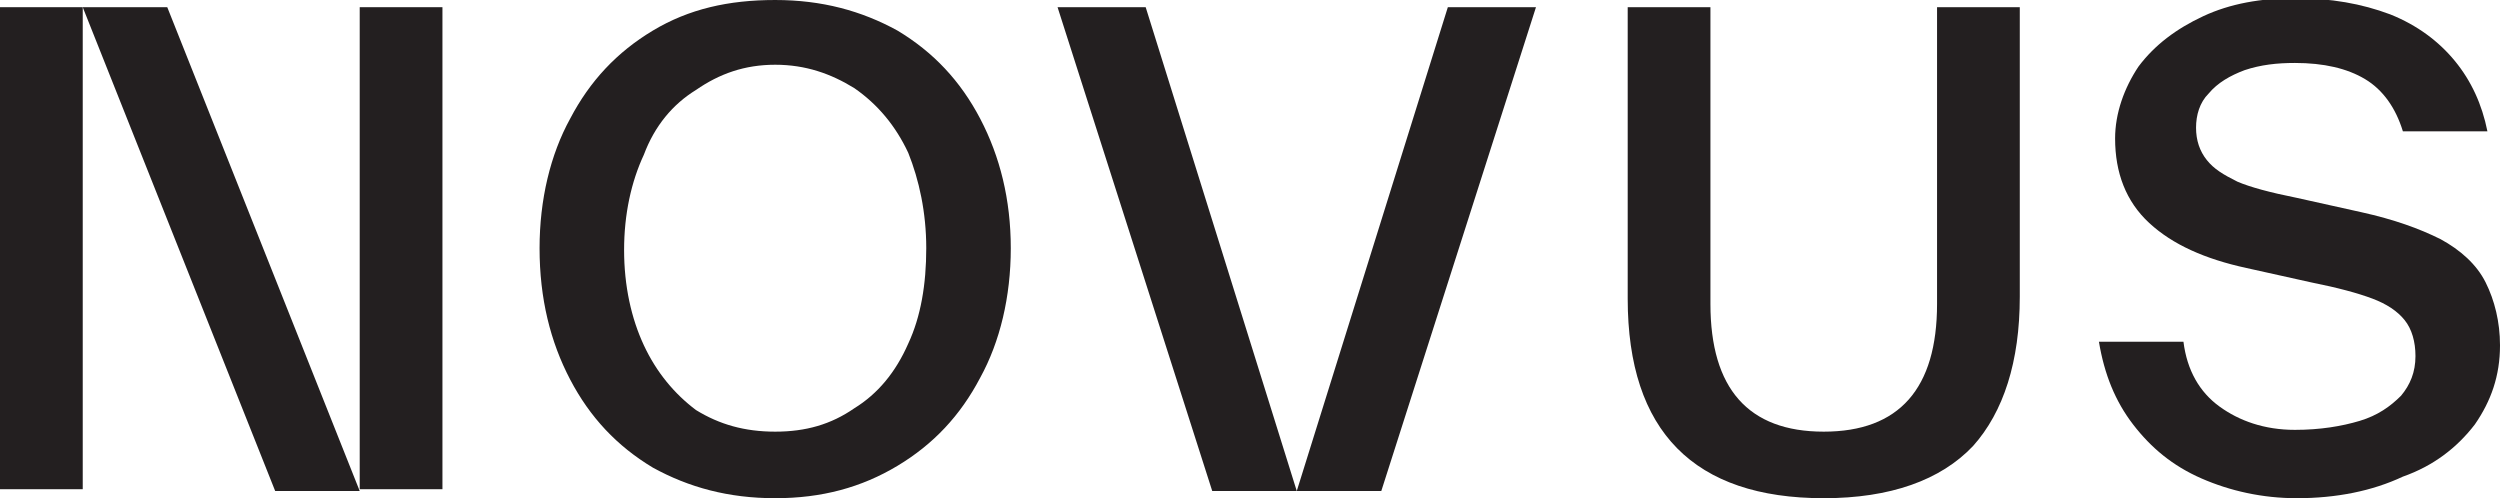
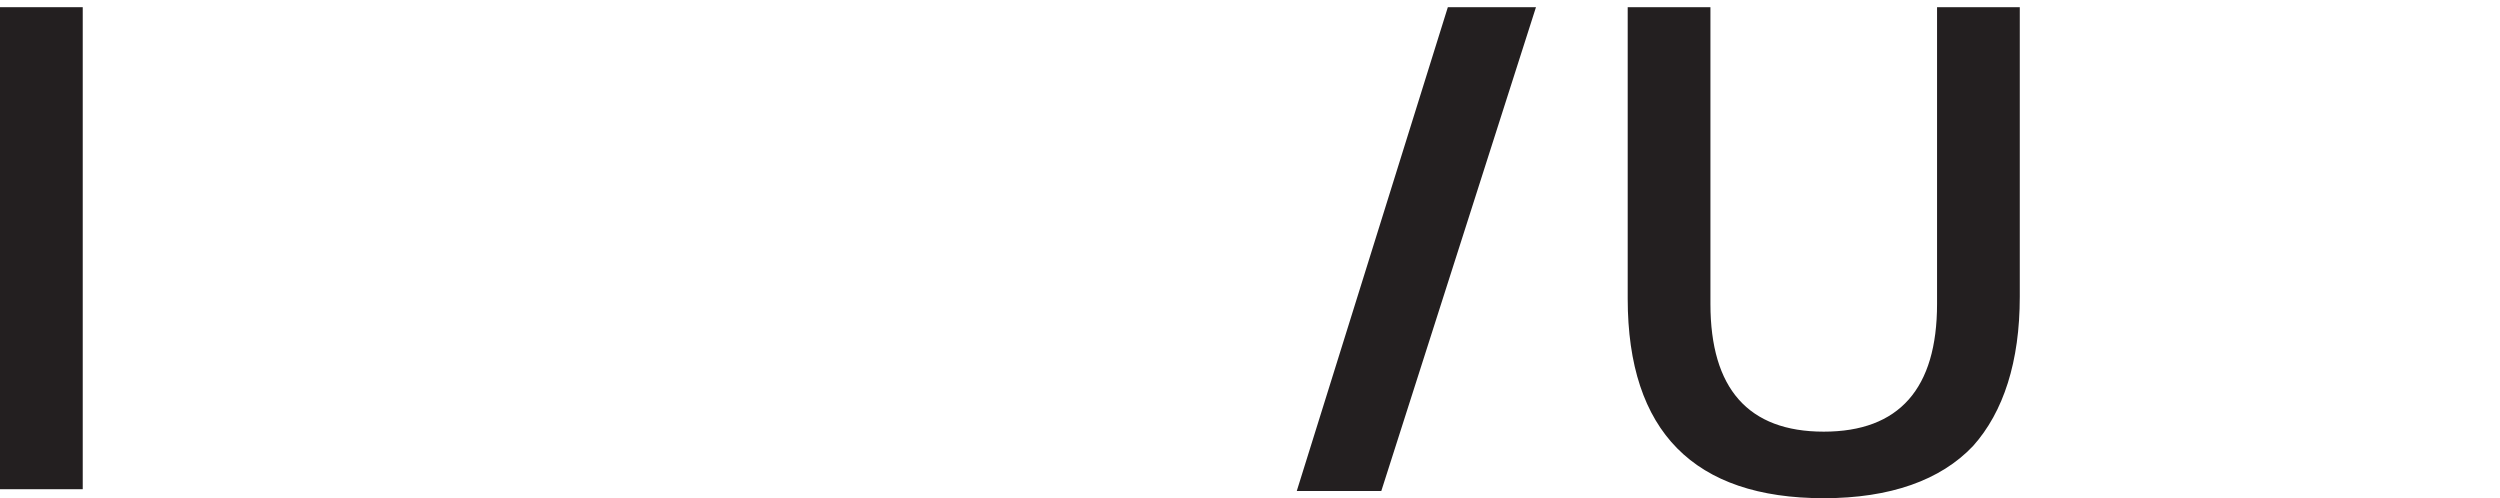
<svg xmlns="http://www.w3.org/2000/svg" version="1.1" id="Layer_1" x="0px" y="0px" viewBox="0 0 139 27.7" style="enable-background:new 0 0 139 27.7;" xml:space="preserve">
  <style type="text/css">
	.st0{fill:#231F20;}
</style>
  <g>
    <g transform="matrix(1,0,0,1,0,0)">
-       <path vector-effect="none" class="st0" d="M43.1,27.7c-2.6,0-4.8-0.6-6.8-1.7c-2-1.2-3.5-2.8-4.6-4.9C30.6,19,30,16.6,30,13.8    c0-2.7,0.6-5.2,1.7-7.2c1.1-2.1,2.6-3.7,4.6-4.9c2-1.2,4.2-1.7,6.8-1.7c2.6,0,4.8,0.6,6.8,1.7c2,1.2,3.5,2.8,4.6,4.9    c1.1,2.1,1.7,4.5,1.7,7.2c0,2.7-0.6,5.2-1.7,7.2c-1.1,2.1-2.6,3.7-4.6,4.9C47.9,27.1,45.7,27.7,43.1,27.7 M43.1,24    c1.7,0,3.1-0.4,4.4-1.3c1.3-0.8,2.3-2,3-3.6c0.7-1.5,1-3.3,1-5.3s-0.4-3.8-1-5.3c-0.7-1.5-1.7-2.7-3-3.6c-1.3-0.8-2.7-1.3-4.4-1.3    S40,4.1,38.7,5c-1.3,0.8-2.3,2-2.9,3.6c-0.7,1.5-1.1,3.3-1.1,5.3s0.4,3.8,1.1,5.3c0.7,1.5,1.7,2.7,2.9,3.6    C40,23.6,41.4,24,43.1,24" />
-     </g>
+       </g>
    <g>
      <g transform="matrix(1,0,0,1,0,0)">
        <polygon class="st0" points="72.1,27.3 80.5,0.4 85.4,0.4 76.8,27.3    " />
      </g>
      <g transform="matrix(1,0,0,1,0,0)">
-         <polygon class="st0" points="72.1,27.3 63.7,0.4 58.8,0.4 67.4,27.3    " />
-       </g>
+         </g>
    </g>
    <g transform="matrix(1,0,0,1,0,0)">
      <path vector-effect="none" class="st0" d="M101.4,27.7c-7.2,0-10.9-3.7-10.9-11.1v-0.1V0.4h4.6v16.4v0.1c0,4.7,2.1,7.1,6.3,7.1    c4.2,0,6.3-2.4,6.3-7.1V0.4h4.6v16.1c0,3.6-0.9,6.4-2.6,8.3C107.9,26.7,105.1,27.7,101.4,27.7" />
    </g>
    <g transform="matrix(1,0,0,1,0,0)">
-       <path vector-effect="none" class="st0" d="M127.7,27.7c-1.9,0-3.7-0.4-5.3-1.1c-1.6-0.7-2.8-1.7-3.8-3c-1-1.3-1.6-2.8-1.9-4.6h4.7    c0.2,1.6,0.9,2.8,2,3.6c1.1,0.8,2.5,1.3,4.2,1.3c1.4,0,2.6-0.2,3.6-0.5c1-0.3,1.7-0.8,2.3-1.4c0.5-0.6,0.8-1.3,0.8-2.2    c0-0.8-0.2-1.5-0.6-2c-0.4-0.5-1-0.9-1.8-1.2c-0.8-0.3-1.9-0.6-3.4-0.9l-3.6-0.8c-2.3-0.5-4.1-1.3-5.4-2.5    c-1.3-1.2-1.9-2.8-1.9-4.7c0-1.4,0.5-2.8,1.3-4c0.9-1.2,2.1-2.1,3.6-2.8c1.5-0.7,3.2-1,5.1-1c2,0,3.7,0.3,5.3,0.9    c1.5,0.6,2.7,1.5,3.6,2.6c0.9,1.1,1.5,2.4,1.8,3.9h-4.7c-0.4-1.3-1.1-2.3-2.1-2.9c-1-0.6-2.3-0.9-3.9-0.9c-1,0-1.9,0.1-2.8,0.4    c-0.8,0.3-1.5,0.7-2,1.3c-0.5,0.5-0.7,1.2-0.7,1.9c0,0.7,0.2,1.3,0.6,1.8c0.4,0.5,0.9,0.8,1.7,1.2c0.7,0.3,1.8,0.6,3.3,0.9    l3.6,0.8c1.8,0.4,3.2,0.9,4.4,1.5c1.1,0.6,2,1.4,2.5,2.4c0.5,1,0.8,2.2,0.8,3.5c0,1.7-0.5,3.1-1.4,4.4c-1,1.3-2.3,2.3-4,2.9    C131.9,27.3,129.9,27.7,127.7,27.7" />
-     </g>
+       </g>
    <g>
      <g transform="matrix(1,0,0,1,0,0)">
-         <polygon class="st0" points="9.3,0.4 20,27.3 15.3,27.3 4.6,0.4    " />
-       </g>
+         </g>
      <rect x="0" y="0.4" class="st0" width="4.6" height="26.8" />
-       <rect x="20" y="0.4" class="st0" width="4.6" height="26.8" />
    </g>
  </g>
</svg>